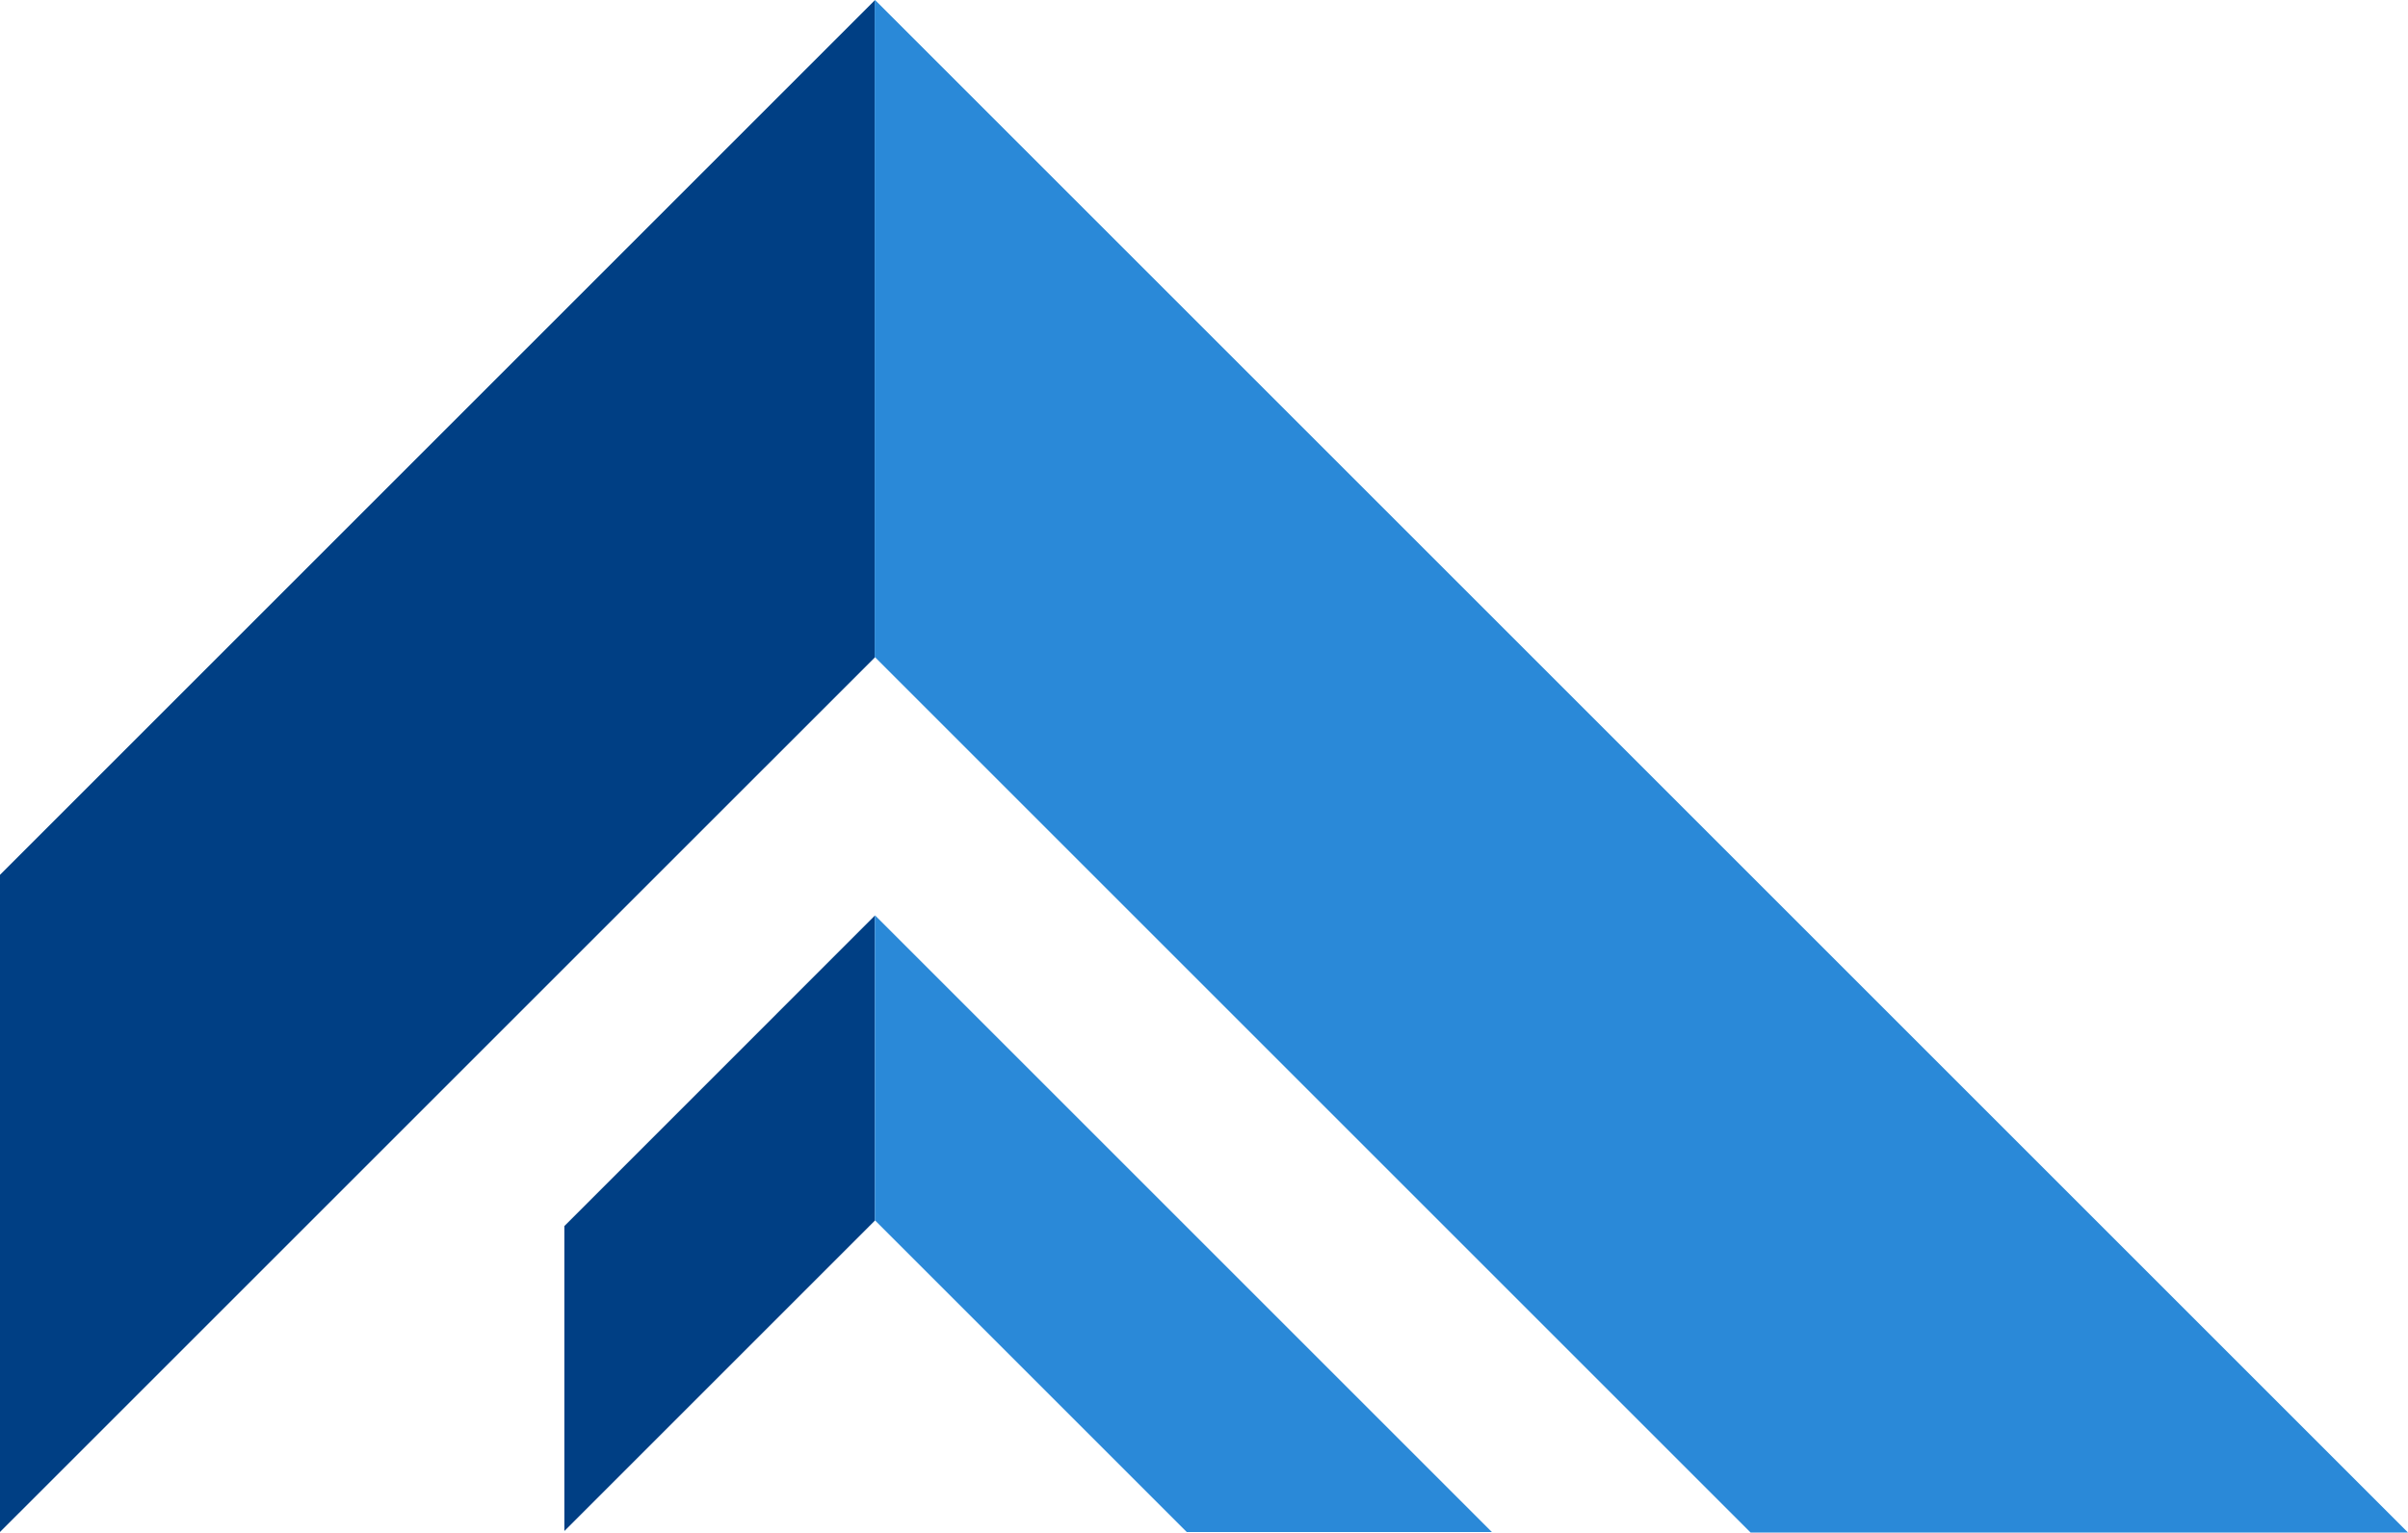
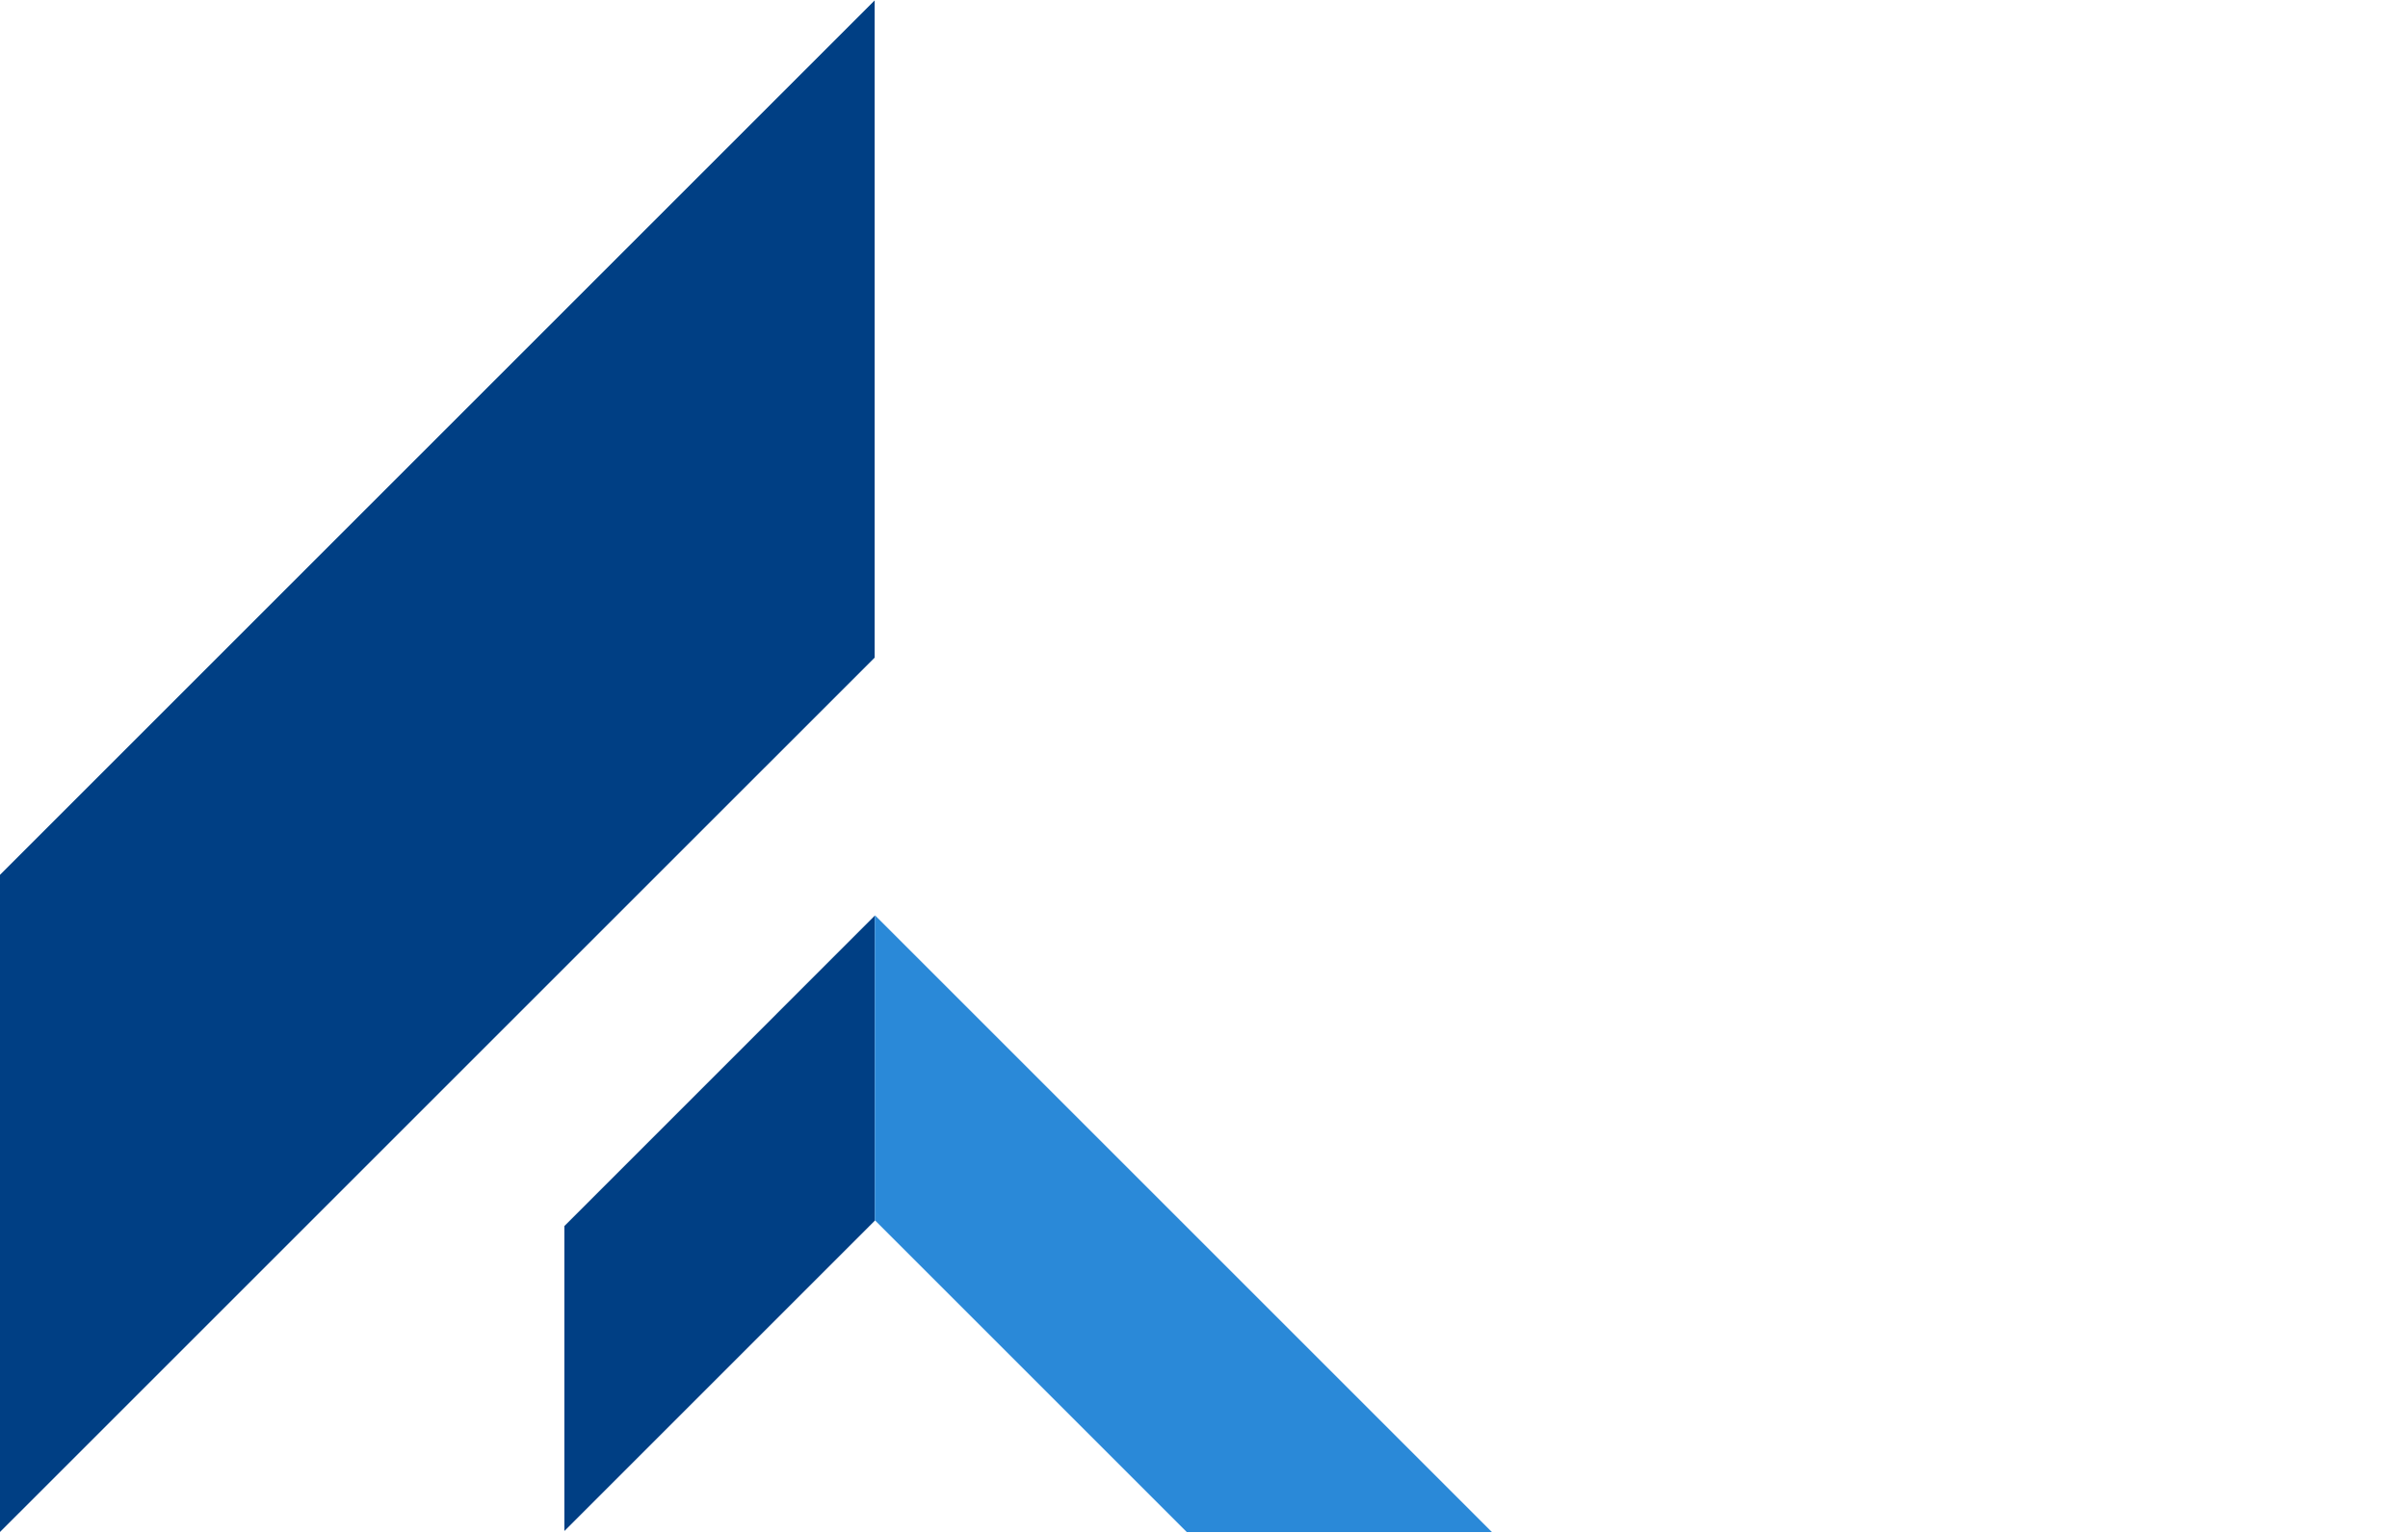
<svg xmlns="http://www.w3.org/2000/svg" xmlns:ns1="http://sodipodi.sourceforge.net/DTD/sodipodi-0.dtd" xmlns:ns2="http://www.inkscape.org/namespaces/inkscape" id="Capa_1" data-name="Capa 1" viewBox="0 0 302.04 192.28" version="1.1" ns1:docname="logo-accorda-isotipo.svg" width="302.04" height="192.28" ns2:version="1.4 (e7c3feb, 2024-10-09)">
  <ns1:namedview id="namedview10" pagecolor="#ffffff" bordercolor="#666666" borderopacity="1.0" ns2:showpageshadow="2" ns2:pageopacity="0.0" ns2:pagecheckerboard="0" ns2:deskcolor="#d1d1d1" ns2:zoom="0.58425926" ns2:cx="-166.87797" ns2:cy="137.7813" ns2:window-width="1600" ns2:window-height="836" ns2:window-x="0" ns2:window-y="27" ns2:window-maximized="1" ns2:current-layer="Capa_1" />
  <defs id="defs1">
    <style id="style1">.cls-1{fill:#003f84;}.cls-2{fill:#2a89d8;}.cls-3{fill:#00172b;}</style>
  </defs>
  <polygon class="cls-1" points="817.88,484.92 817.88,402.46 708.17,512.17 708.17,594.62 " id="polygon1" ns2:export-filename="polygon1.svg" ns2:export-xdpi="96" ns2:export-ydpi="96" transform="translate(-708.17,-402.41)" />
-   <polygon class="cls-2" points="817.88,402.46 817.88,484.92 817.93,484.87 927.75,594.69 1010.21,594.69 817.93,402.41 " id="polygon2" transform="translate(-708.17,-402.41)" />
  <polygon class="cls-1" points="817.9,517.29 778.96,556.24 778.96,594.5 817.9,555.56 " id="polygon3" transform="translate(-708.17,-402.41)" />
  <polygon class="cls-2" points="817.9,517.29 817.9,555.56 817.93,555.53 857.03,594.63 895.3,594.63 817.93,517.26 " id="polygon4" transform="translate(-708.17,-402.41)" />
</svg>